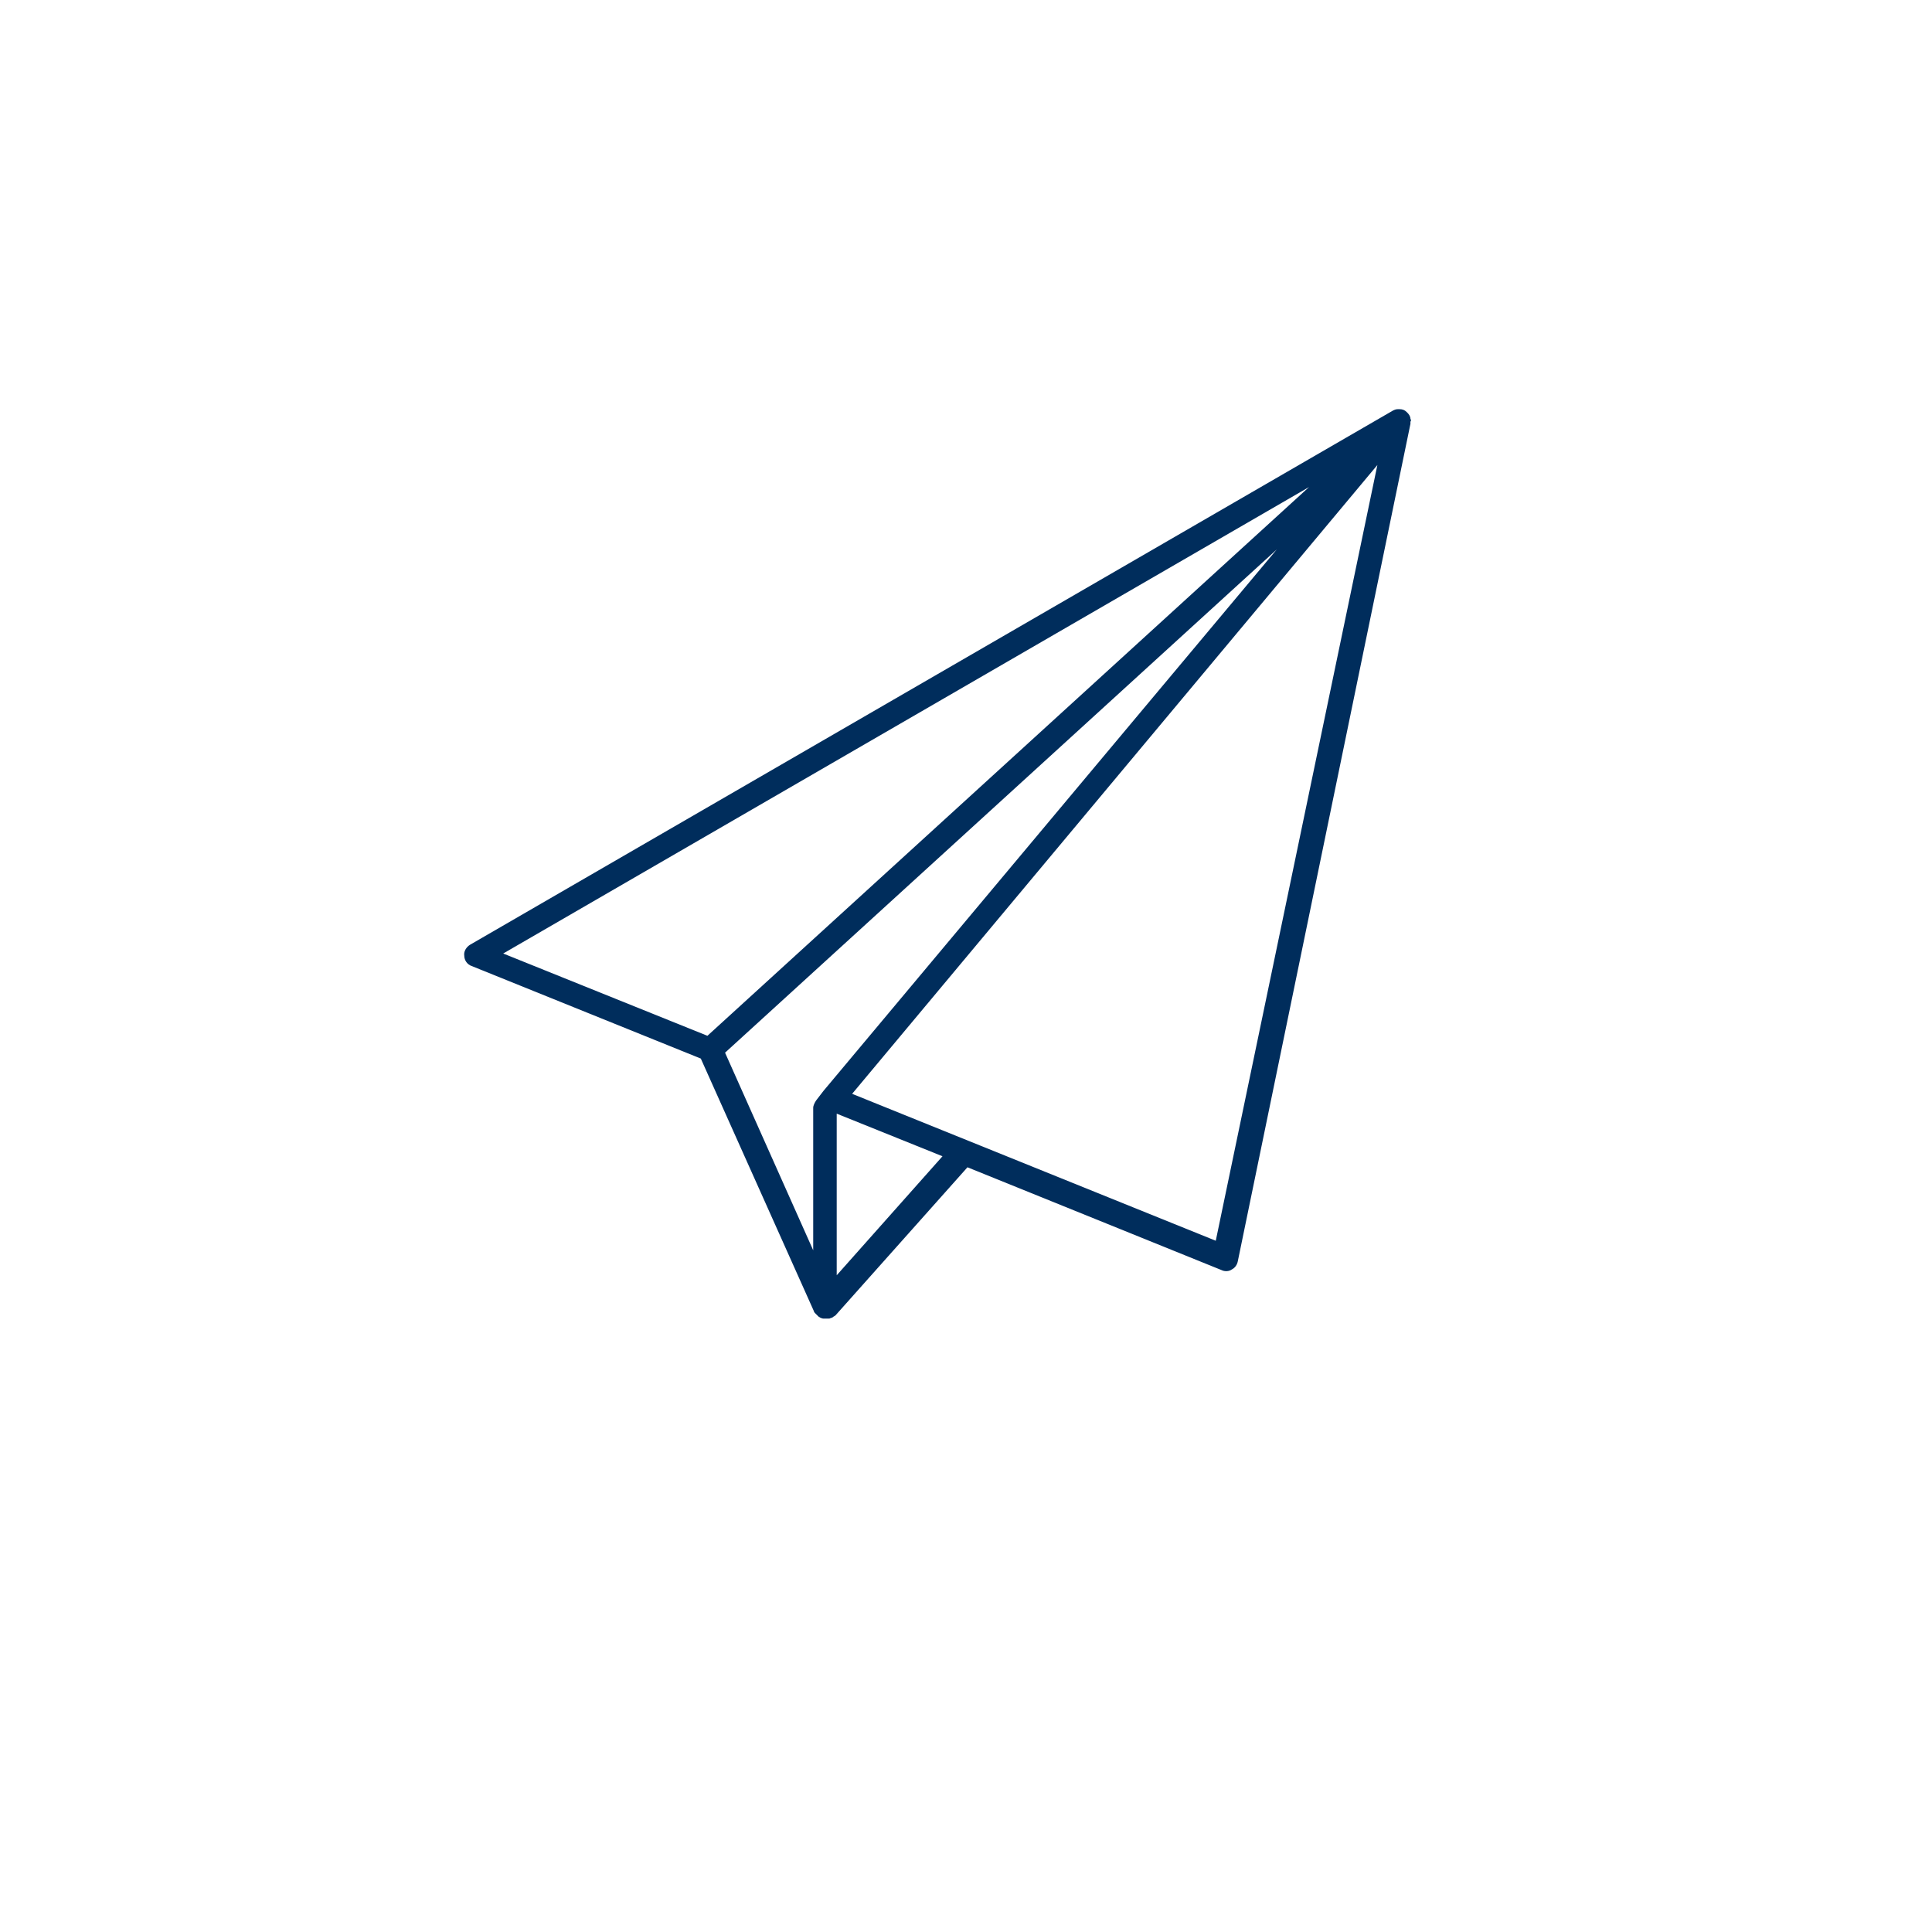
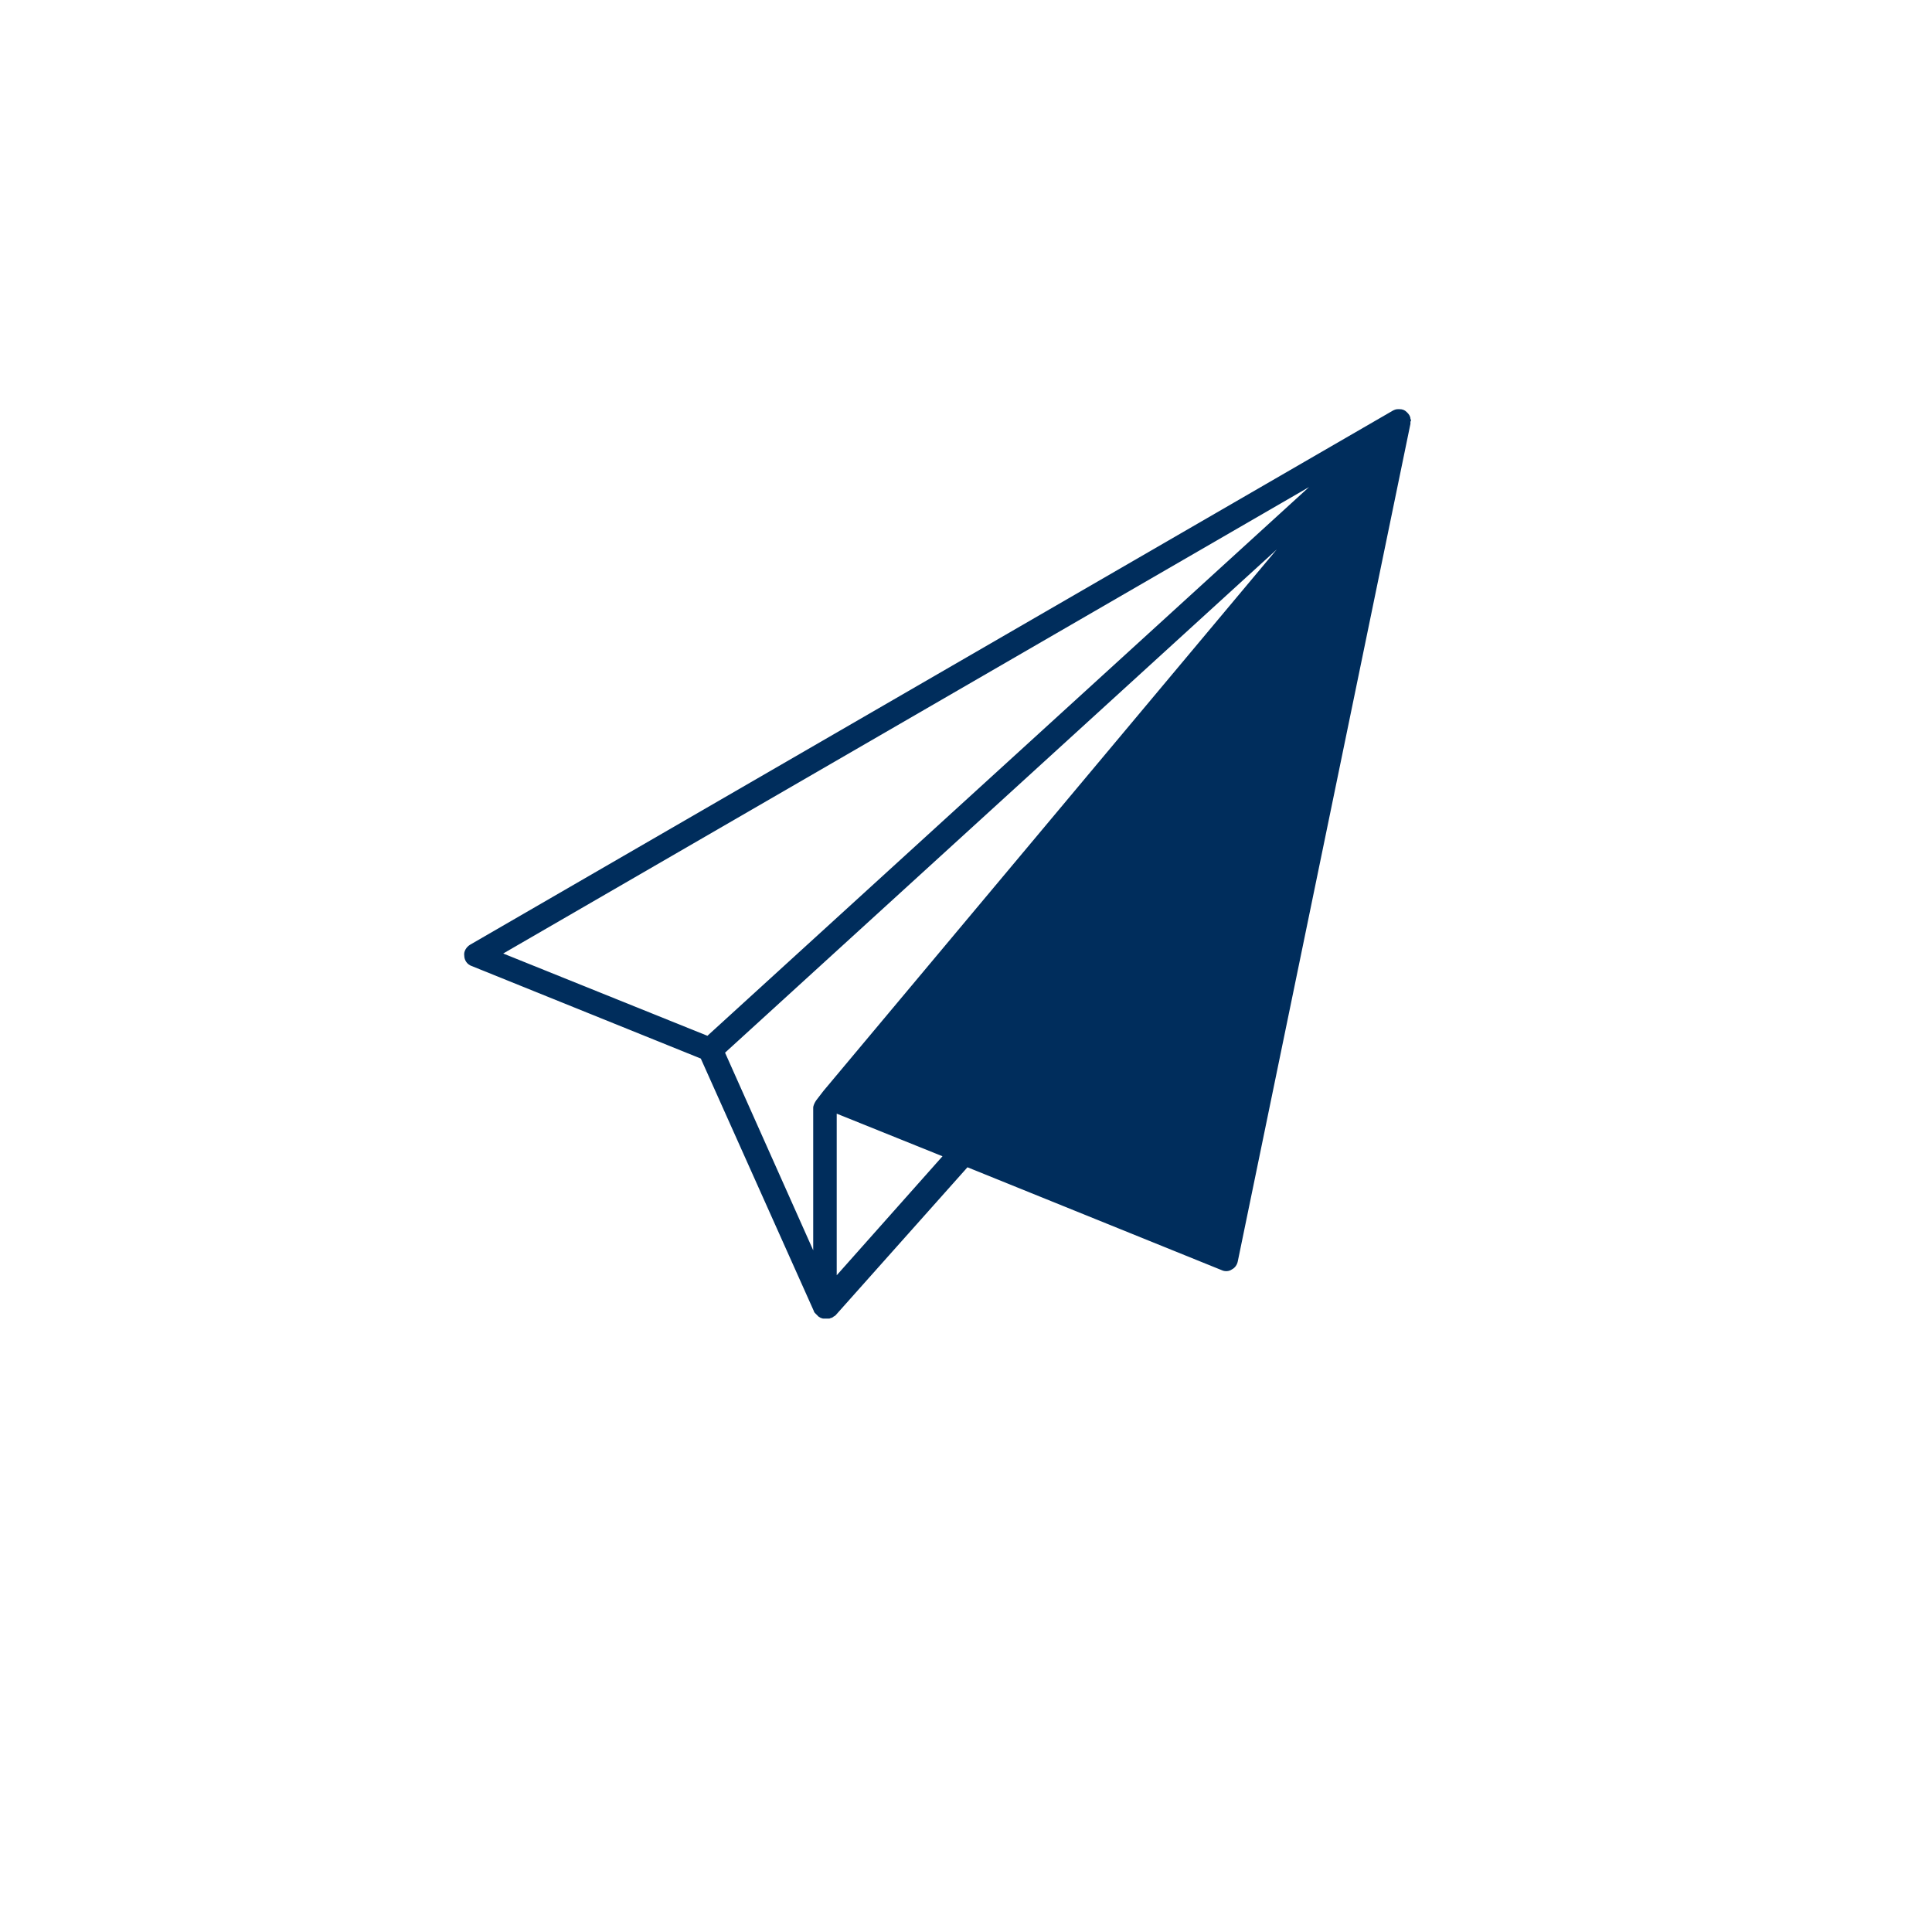
<svg xmlns="http://www.w3.org/2000/svg" version="1.1" id="Layer_1" x="0px" y="0px" viewBox="0 0 263 263" style="enable-background:new 0 0 263 263;" xml:space="preserve">
  <style type="text/css"> .st0{fill:#FFFFFF;} .st1{fill:none;} .st2{fill:#002D5C;} </style>
-   <rect x="-0.2" y="0.3" class="st1" width="263" height="263" />
-   <path class="st2" d="M192,57c0-0.3-0.2-0.6-0.4-0.8c0,0-0.1-0.1-0.1-0.1c-0.3-0.3-0.6-0.4-1-0.4c0,0,0,0,0,0c0,0,0,0,0,0 c0,0,0,0-0.1,0c0,0-0.1,0-0.1,0h0c-0.3,0-0.5,0.1-0.7,0.2L64,128.6c-0.5,0.3-0.9,0.9-0.8,1.5c0,0.6,0.4,1.2,1,1.4l31.2,12.6 l15.4,34.4c0,0,0,0,0,0c0,0.1,0.1,0.2,0.2,0.3c0,0,0.1,0.1,0.1,0.1c0.1,0.1,0.1,0.1,0.2,0.2c0,0,0.1,0.1,0.1,0.1 c0.1,0.1,0.2,0.1,0.3,0.2c0,0,0,0,0,0c0.1,0,0.2,0.1,0.4,0.1c0,0,0,0,0,0c0.1,0,0.2,0,0.3,0c0.1,0,0.2,0,0.3,0c0,0,0,0,0.1,0 c0.1,0,0.2,0,0.3-0.1c0,0,0.1,0,0.1,0c0.1,0,0.1-0.1,0.2-0.1c0,0,0.1-0.1,0.1-0.1c0.1,0,0.1-0.1,0.2-0.1c0,0,0,0,0,0l18-20.2 l34.6,14c0.4,0.2,1,0.2,1.4-0.1c0.4-0.2,0.7-0.6,0.8-1.1L192,57.7c0-0.1,0-0.2,0-0.3C192.1,57.3,192.1,57.2,192,57z M178.2,66.3 L96.3,141l-27.8-11.2L178.2,66.3z M112.1,148.5C112,148.5,112,148.5,112.1,148.5l-1,1.3c-0.2,0.3-0.4,0.7-0.4,1v19.4l-12-26.9 l75.1-68.5L112.1,148.5z M113.9,173.6v-22l14.4,5.8L113.9,173.6z M165.5,168.9l-49.5-20l71.5-85.6L165.5,168.9z" />
+   <path class="st2" d="M192,57c0-0.3-0.2-0.6-0.4-0.8c0,0-0.1-0.1-0.1-0.1c-0.3-0.3-0.6-0.4-1-0.4c0,0,0,0,0,0c0,0,0,0,0,0 c0,0,0,0-0.1,0c0,0-0.1,0-0.1,0h0c-0.3,0-0.5,0.1-0.7,0.2L64,128.6c-0.5,0.3-0.9,0.9-0.8,1.5c0,0.6,0.4,1.2,1,1.4l31.2,12.6 l15.4,34.4c0,0,0,0,0,0c0,0.1,0.1,0.2,0.2,0.3c0,0,0.1,0.1,0.1,0.1c0.1,0.1,0.1,0.1,0.2,0.2c0,0,0.1,0.1,0.1,0.1 c0.1,0.1,0.2,0.1,0.3,0.2c0,0,0,0,0,0c0.1,0,0.2,0.1,0.4,0.1c0,0,0,0,0,0c0.1,0,0.2,0,0.3,0c0.1,0,0.2,0,0.3,0c0,0,0,0,0.1,0 c0.1,0,0.2,0,0.3-0.1c0,0,0.1,0,0.1,0c0.1,0,0.1-0.1,0.2-0.1c0,0,0.1-0.1,0.1-0.1c0.1,0,0.1-0.1,0.2-0.1c0,0,0,0,0,0l18-20.2 l34.6,14c0.4,0.2,1,0.2,1.4-0.1c0.4-0.2,0.7-0.6,0.8-1.1L192,57.7c0-0.1,0-0.2,0-0.3C192.1,57.3,192.1,57.2,192,57z M178.2,66.3 L96.3,141l-27.8-11.2L178.2,66.3z M112.1,148.5C112,148.5,112,148.5,112.1,148.5l-1,1.3c-0.2,0.3-0.4,0.7-0.4,1v19.4l-12-26.9 l75.1-68.5L112.1,148.5z M113.9,173.6v-22l14.4,5.8L113.9,173.6z M165.5,168.9l71.5-85.6L165.5,168.9z" />
</svg>